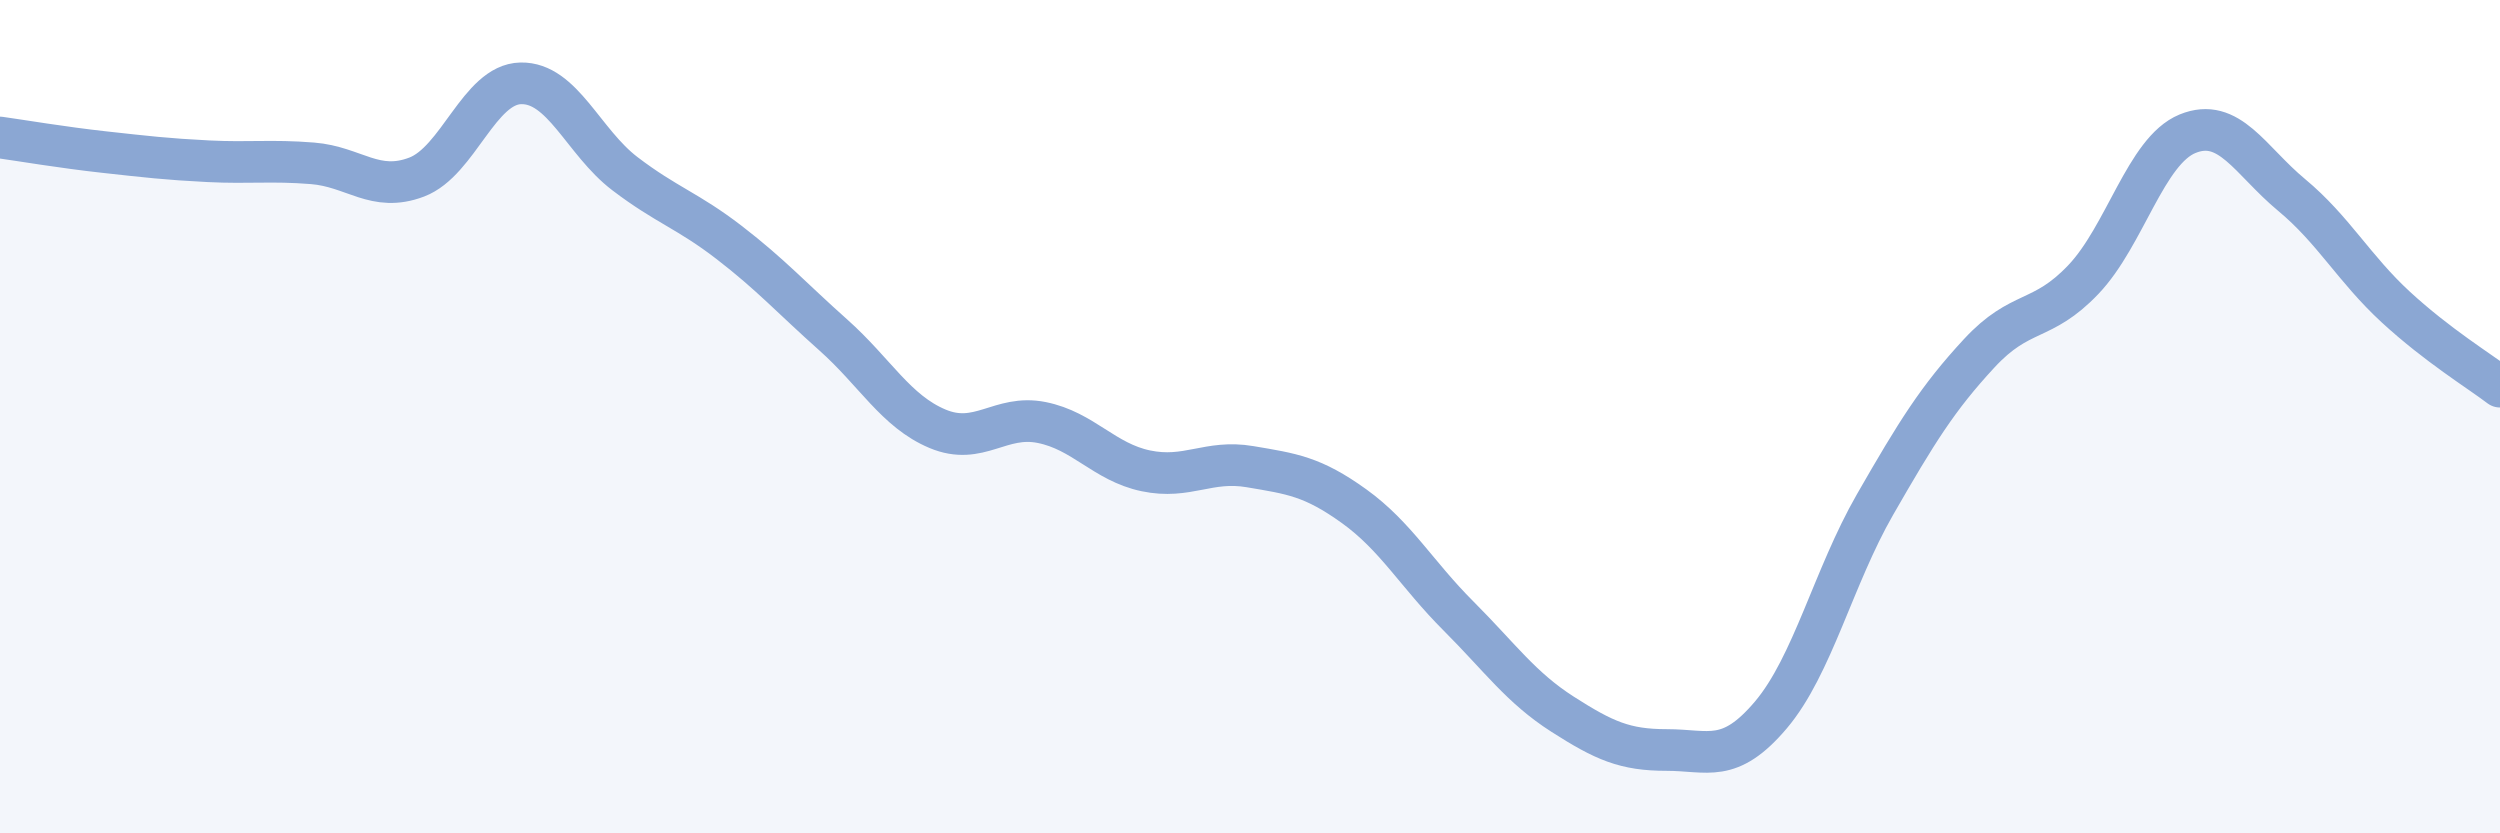
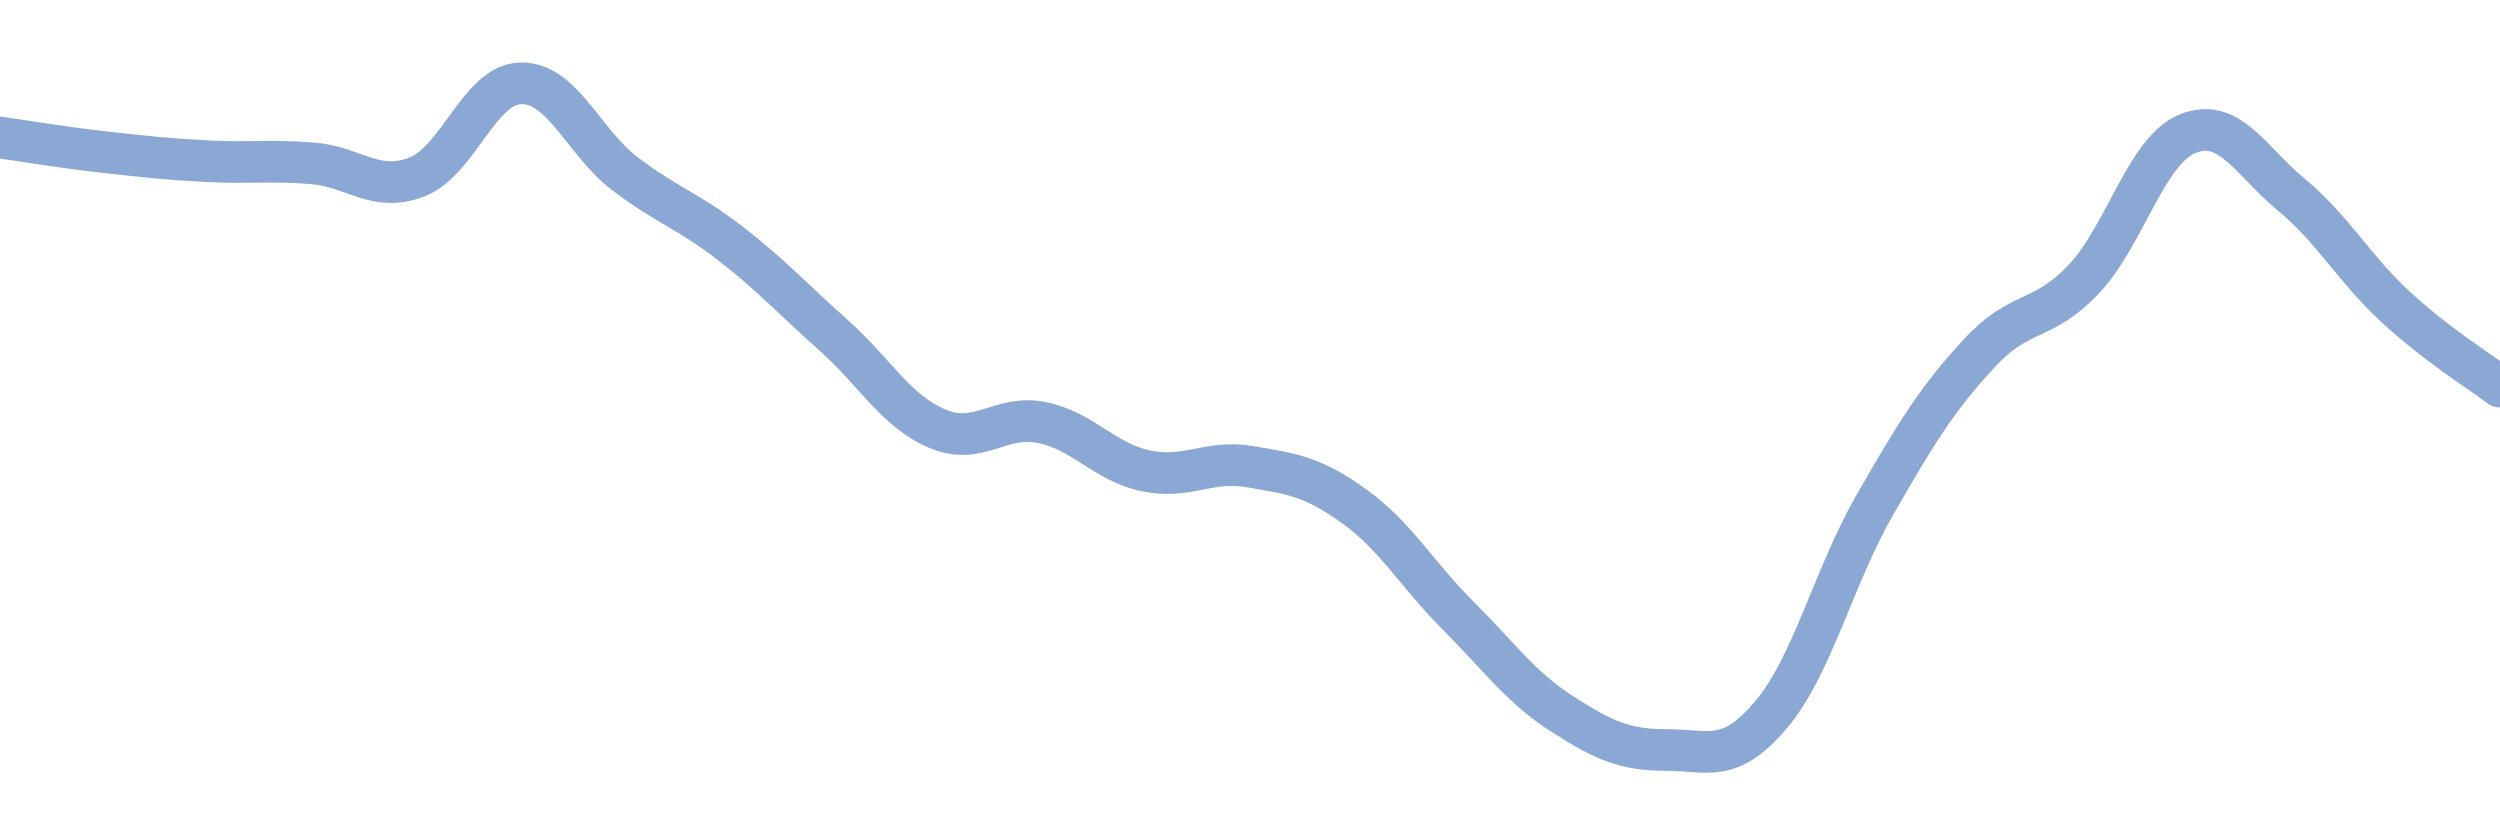
<svg xmlns="http://www.w3.org/2000/svg" width="60" height="20" viewBox="0 0 60 20">
-   <path d="M 0,3.3 C 0.5,3.37 1.5,3.54 2.5,3.65 C 3.5,3.76 4,3.82 5,3.87 C 6,3.92 6.5,3.84 7.5,3.92 C 8.5,4 9,4.63 10,4.25 C 11,3.87 11.5,2.02 12.5,2 C 13.5,1.98 14,3.41 15,4.17 C 16,4.93 16.5,5.05 17.5,5.82 C 18.5,6.59 19,7.15 20,8.04 C 21,8.93 21.5,9.87 22.5,10.29 C 23.5,10.71 24,9.94 25,10.14 C 26,10.34 26.5,11.09 27.5,11.3 C 28.5,11.51 29,11.03 30,11.2 C 31,11.37 31.5,11.43 32.5,12.15 C 33.5,12.87 34,13.78 35,14.78 C 36,15.78 36.5,16.5 37.5,17.14 C 38.5,17.78 39,18 40,18 C 41,18 41.5,18.34 42.5,17.16 C 43.5,15.98 44,13.85 45,12.11 C 46,10.37 46.5,9.56 47.5,8.48 C 48.5,7.4 49,7.76 50,6.71 C 51,5.66 51.5,3.62 52.5,3.21 C 53.5,2.8 54,3.85 55,4.68 C 56,5.51 56.5,6.45 57.5,7.37 C 58.5,8.29 59.5,8.9 60,9.28L60 20L0 20Z" fill="#8ba7d3" opacity="0.1" stroke-linecap="round" stroke-linejoin="round" />
  <path d="M 0,3.3 C 0.5,3.37 1.5,3.54 2.5,3.65 C 3.5,3.76 4,3.82 5,3.87 C 6,3.92 6.5,3.84 7.5,3.92 C 8.5,4 9,4.63 10,4.25 C 11,3.87 11.5,2.02 12.5,2 C 13.5,1.98 14,3.41 15,4.17 C 16,4.93 16.5,5.05 17.5,5.82 C 18.5,6.59 19,7.15 20,8.04 C 21,8.93 21.5,9.87 22.5,10.29 C 23.5,10.71 24,9.94 25,10.14 C 26,10.34 26.5,11.09 27.5,11.3 C 28.5,11.51 29,11.03 30,11.2 C 31,11.37 31.5,11.43 32.5,12.15 C 33.5,12.87 34,13.78 35,14.78 C 36,15.78 36.5,16.5 37.5,17.14 C 38.5,17.78 39,18 40,18 C 41,18 41.5,18.34 42.5,17.16 C 43.5,15.98 44,13.85 45,12.11 C 46,10.37 46.5,9.56 47.5,8.48 C 48.5,7.4 49,7.76 50,6.71 C 51,5.66 51.5,3.62 52.5,3.21 C 53.5,2.8 54,3.85 55,4.68 C 56,5.51 56.5,6.45 57.5,7.37 C 58.5,8.29 59.5,8.9 60,9.28" stroke="#8ba7d3" stroke-width="1" fill="none" stroke-linecap="round" stroke-linejoin="round" />
</svg>